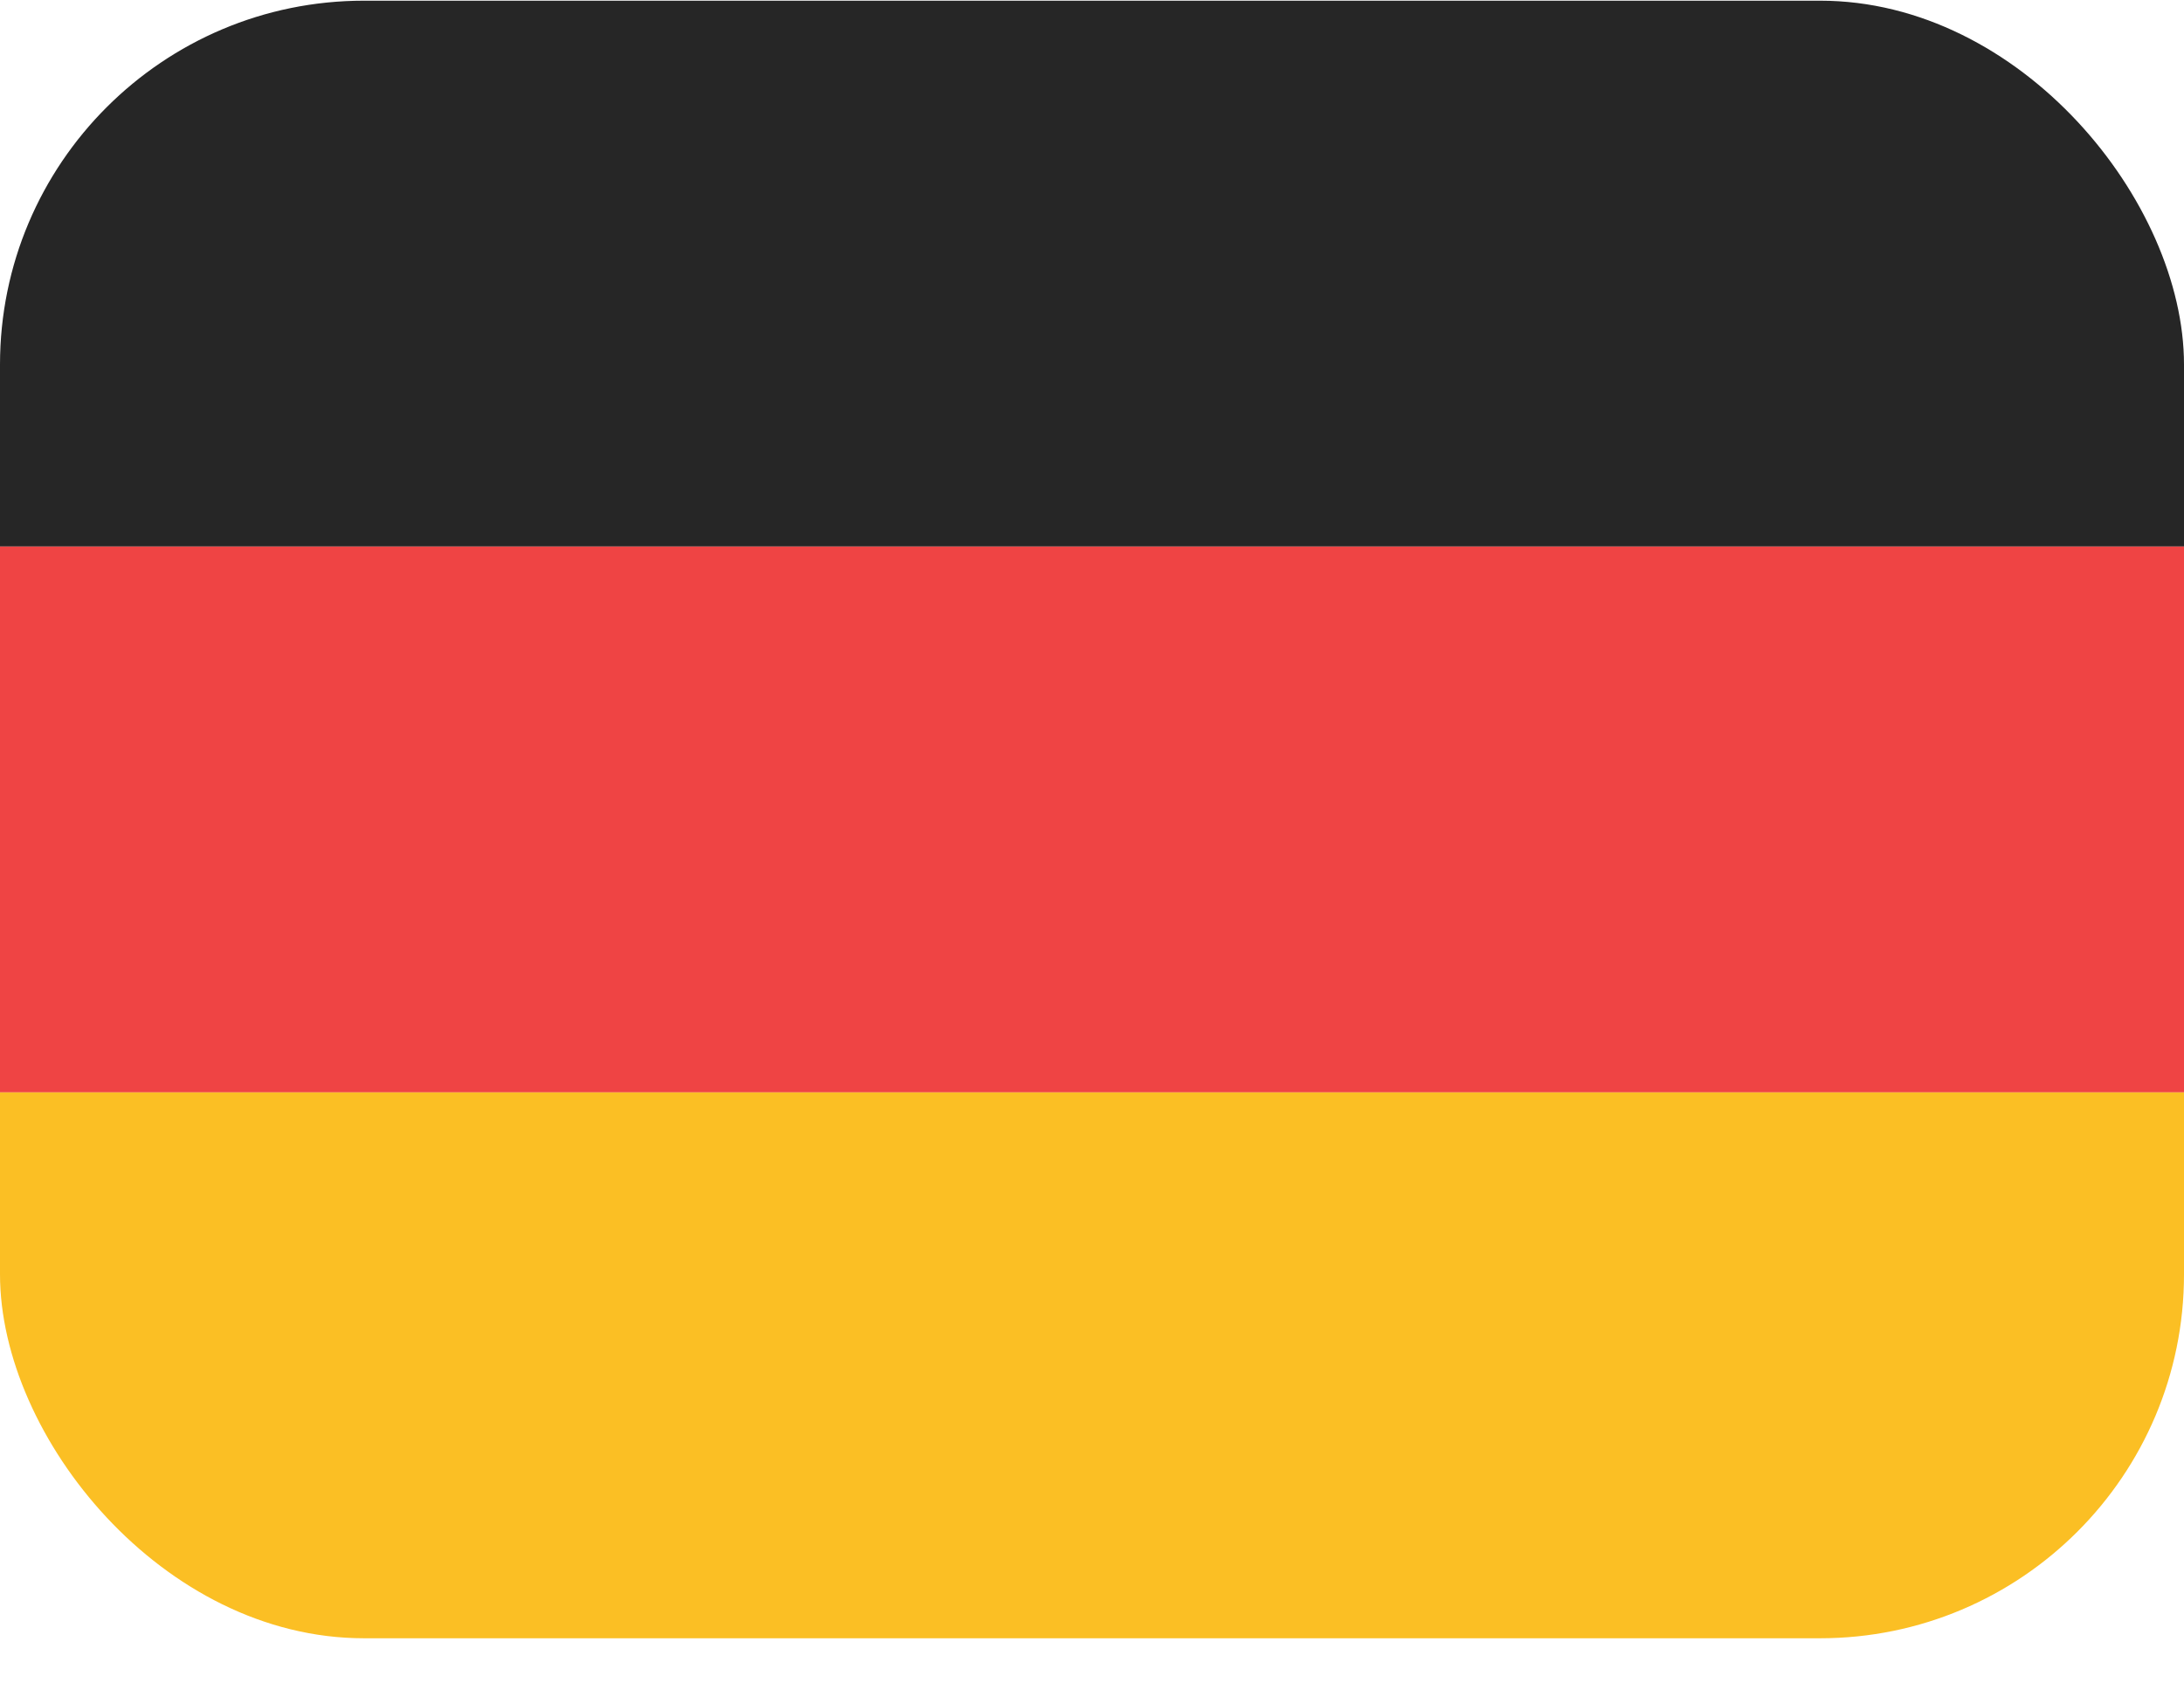
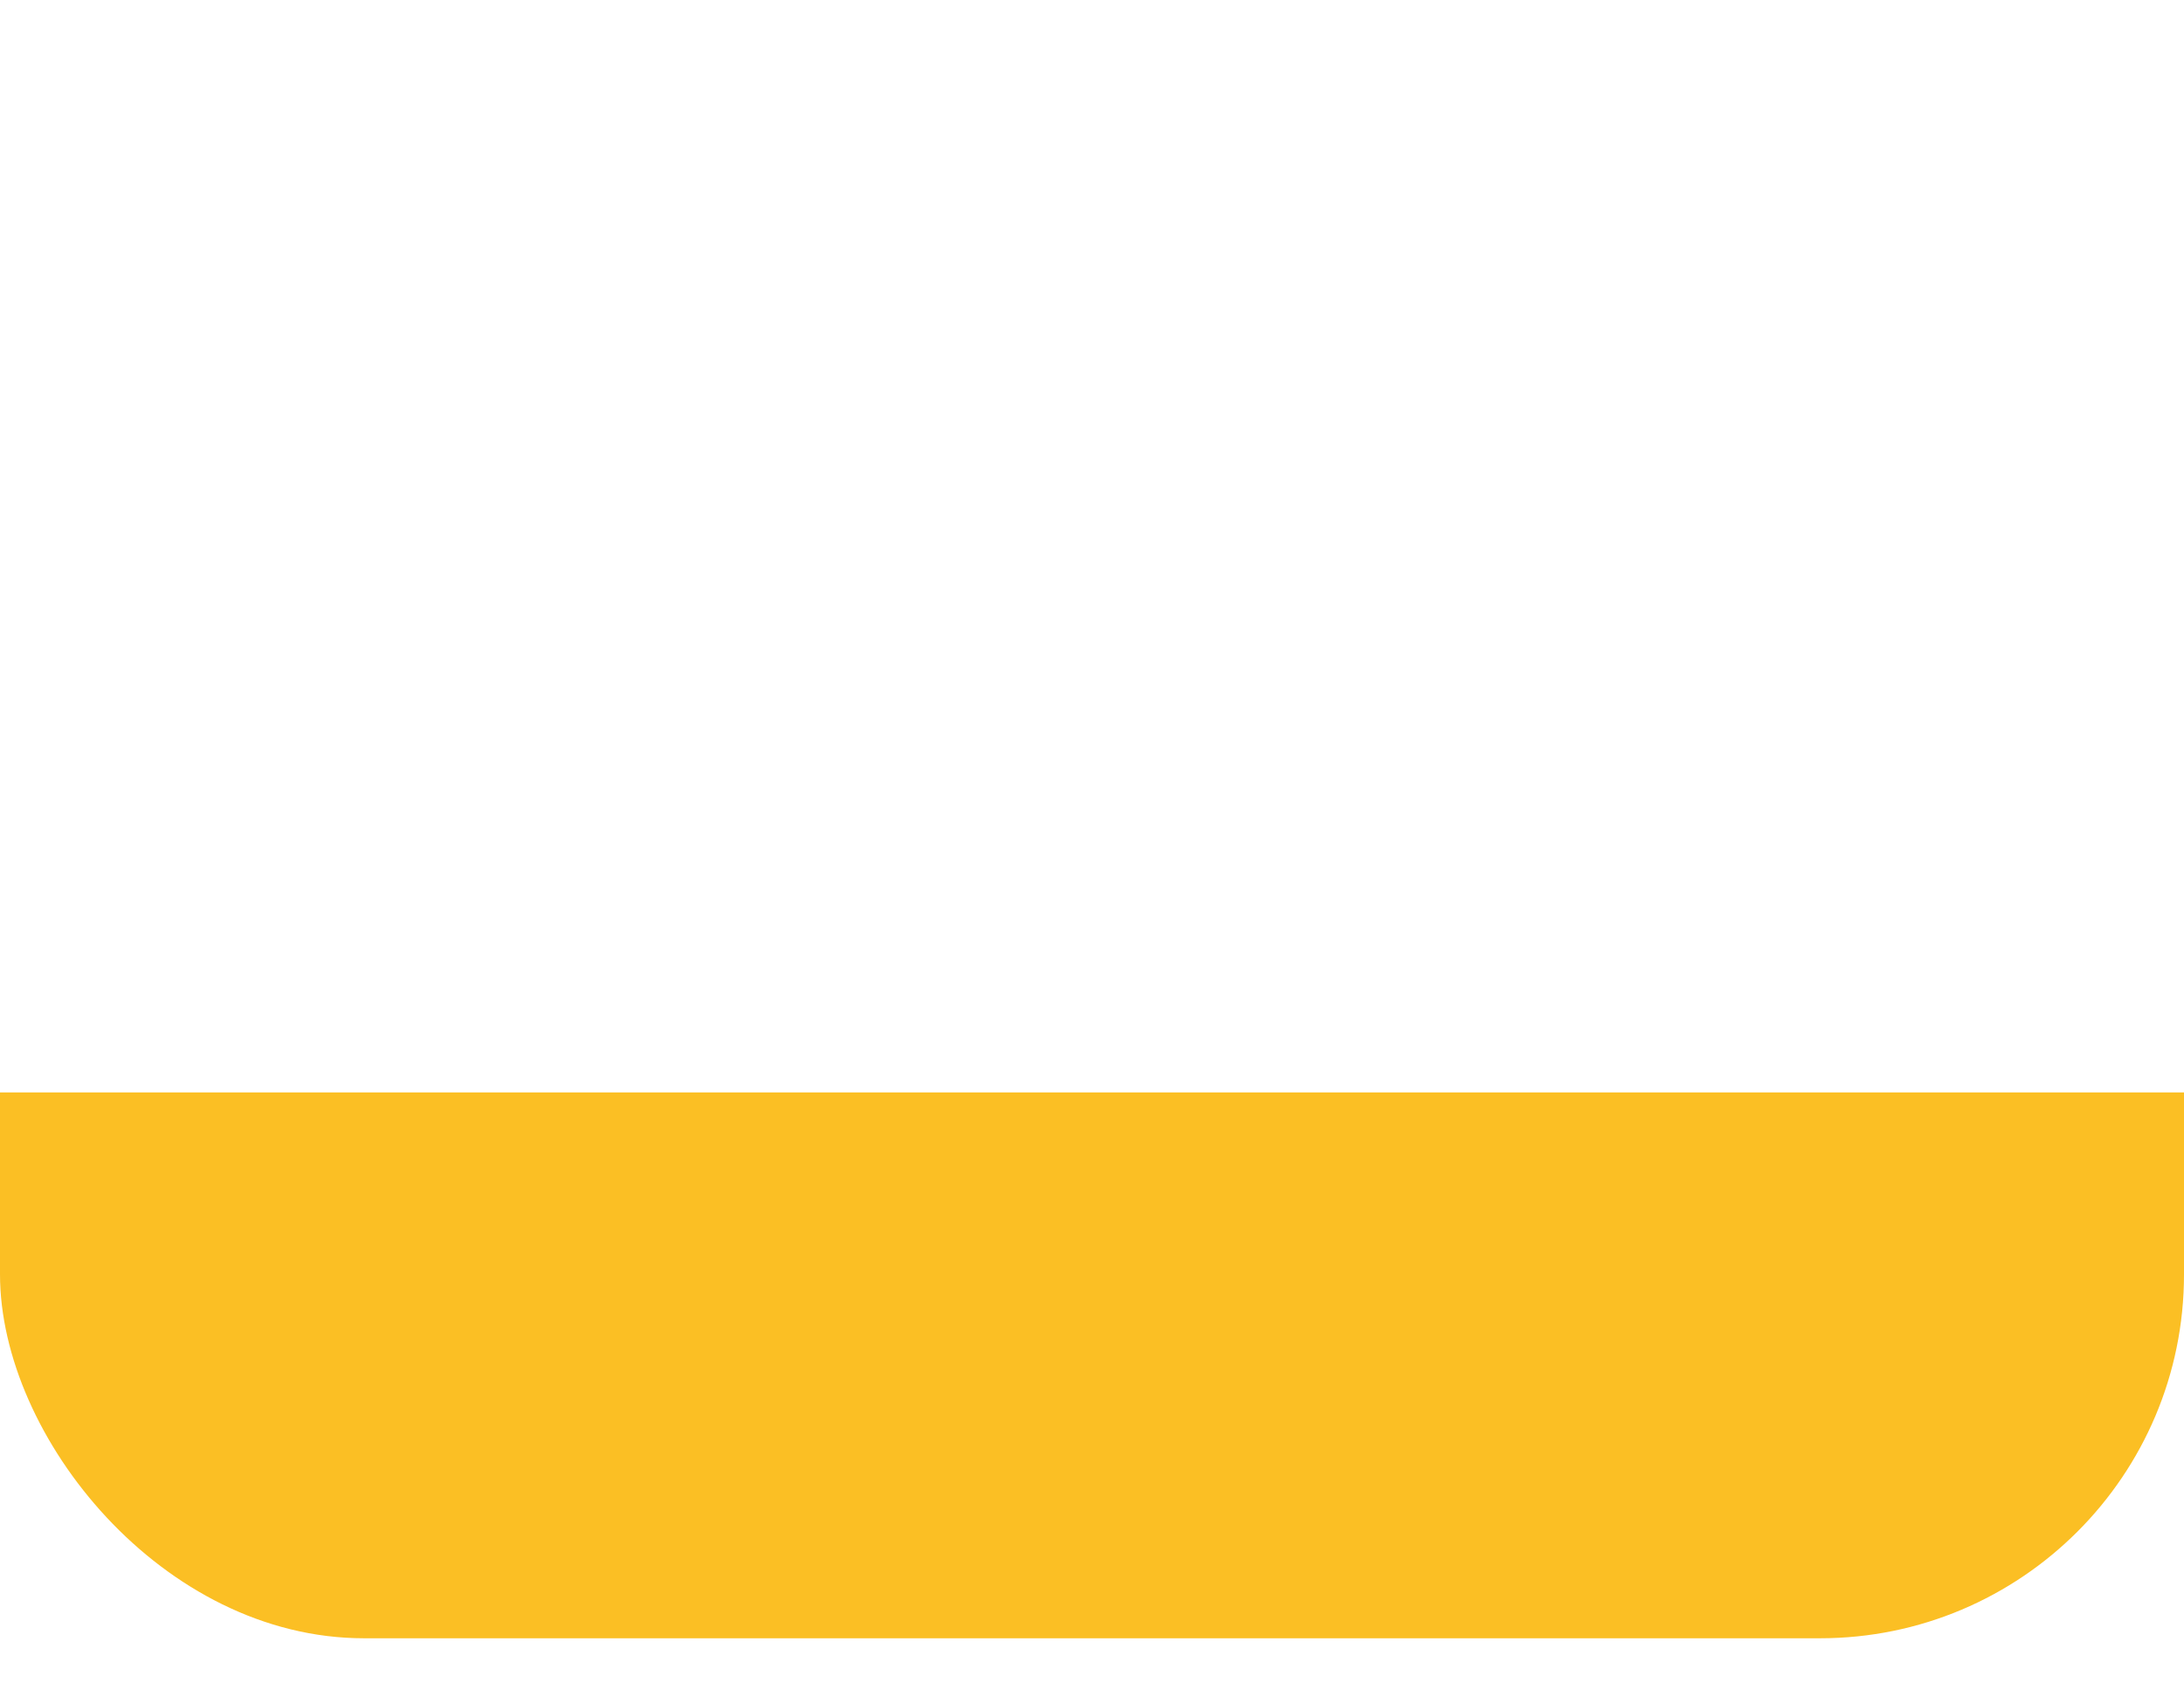
<svg xmlns="http://www.w3.org/2000/svg" width="48" height="37" viewBox="0 0 48 37" fill="none">
  <g clip-path="url(#clip0_16_9519)">
-     <path d="M0 0.015H48V12.015H0V0.015Z" fill="#262626" />
-     <path d="M0 12.015H48V24.015H0V12.015Z" fill="#EF4444" />
    <path d="M0 24.015H48V36.015H0V24.015Z" fill="#FBBF24" />
  </g>
  <defs>
    <clipPath id="clip0_16_9519">
      <rect y="0.015" width="48" height="36" rx="8" fill="white" />
    </clipPath>
  </defs>
</svg>